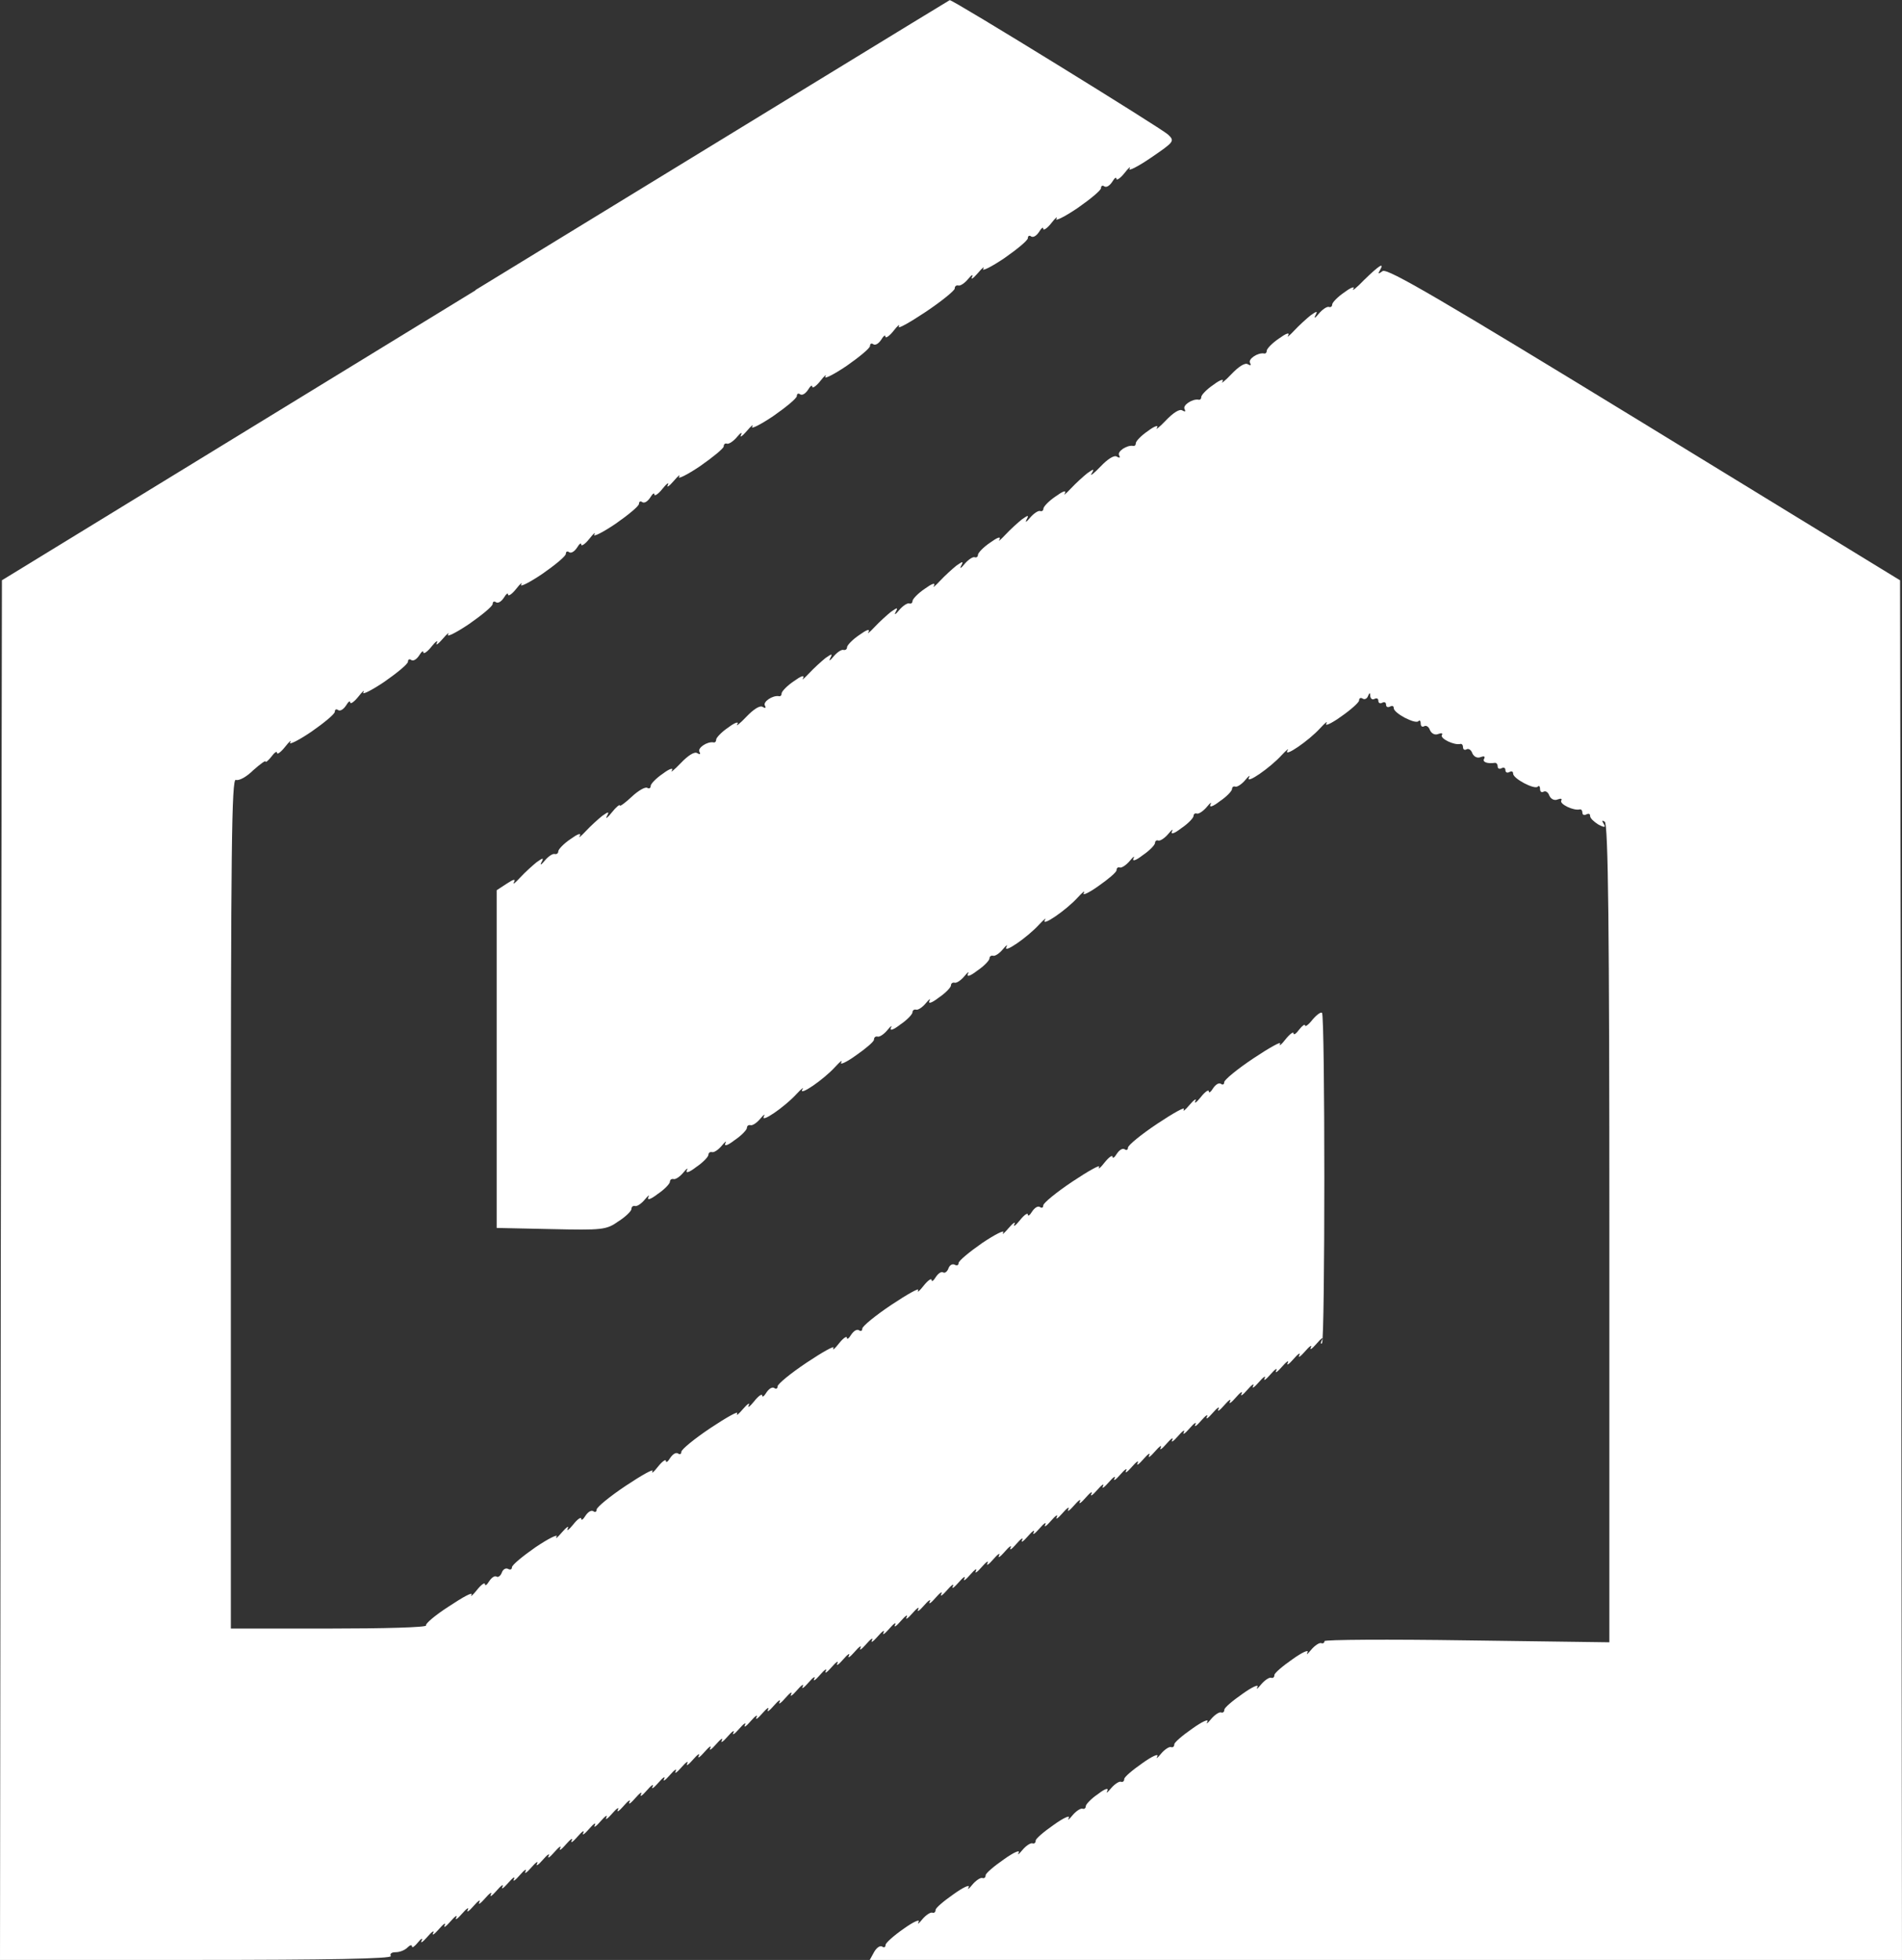
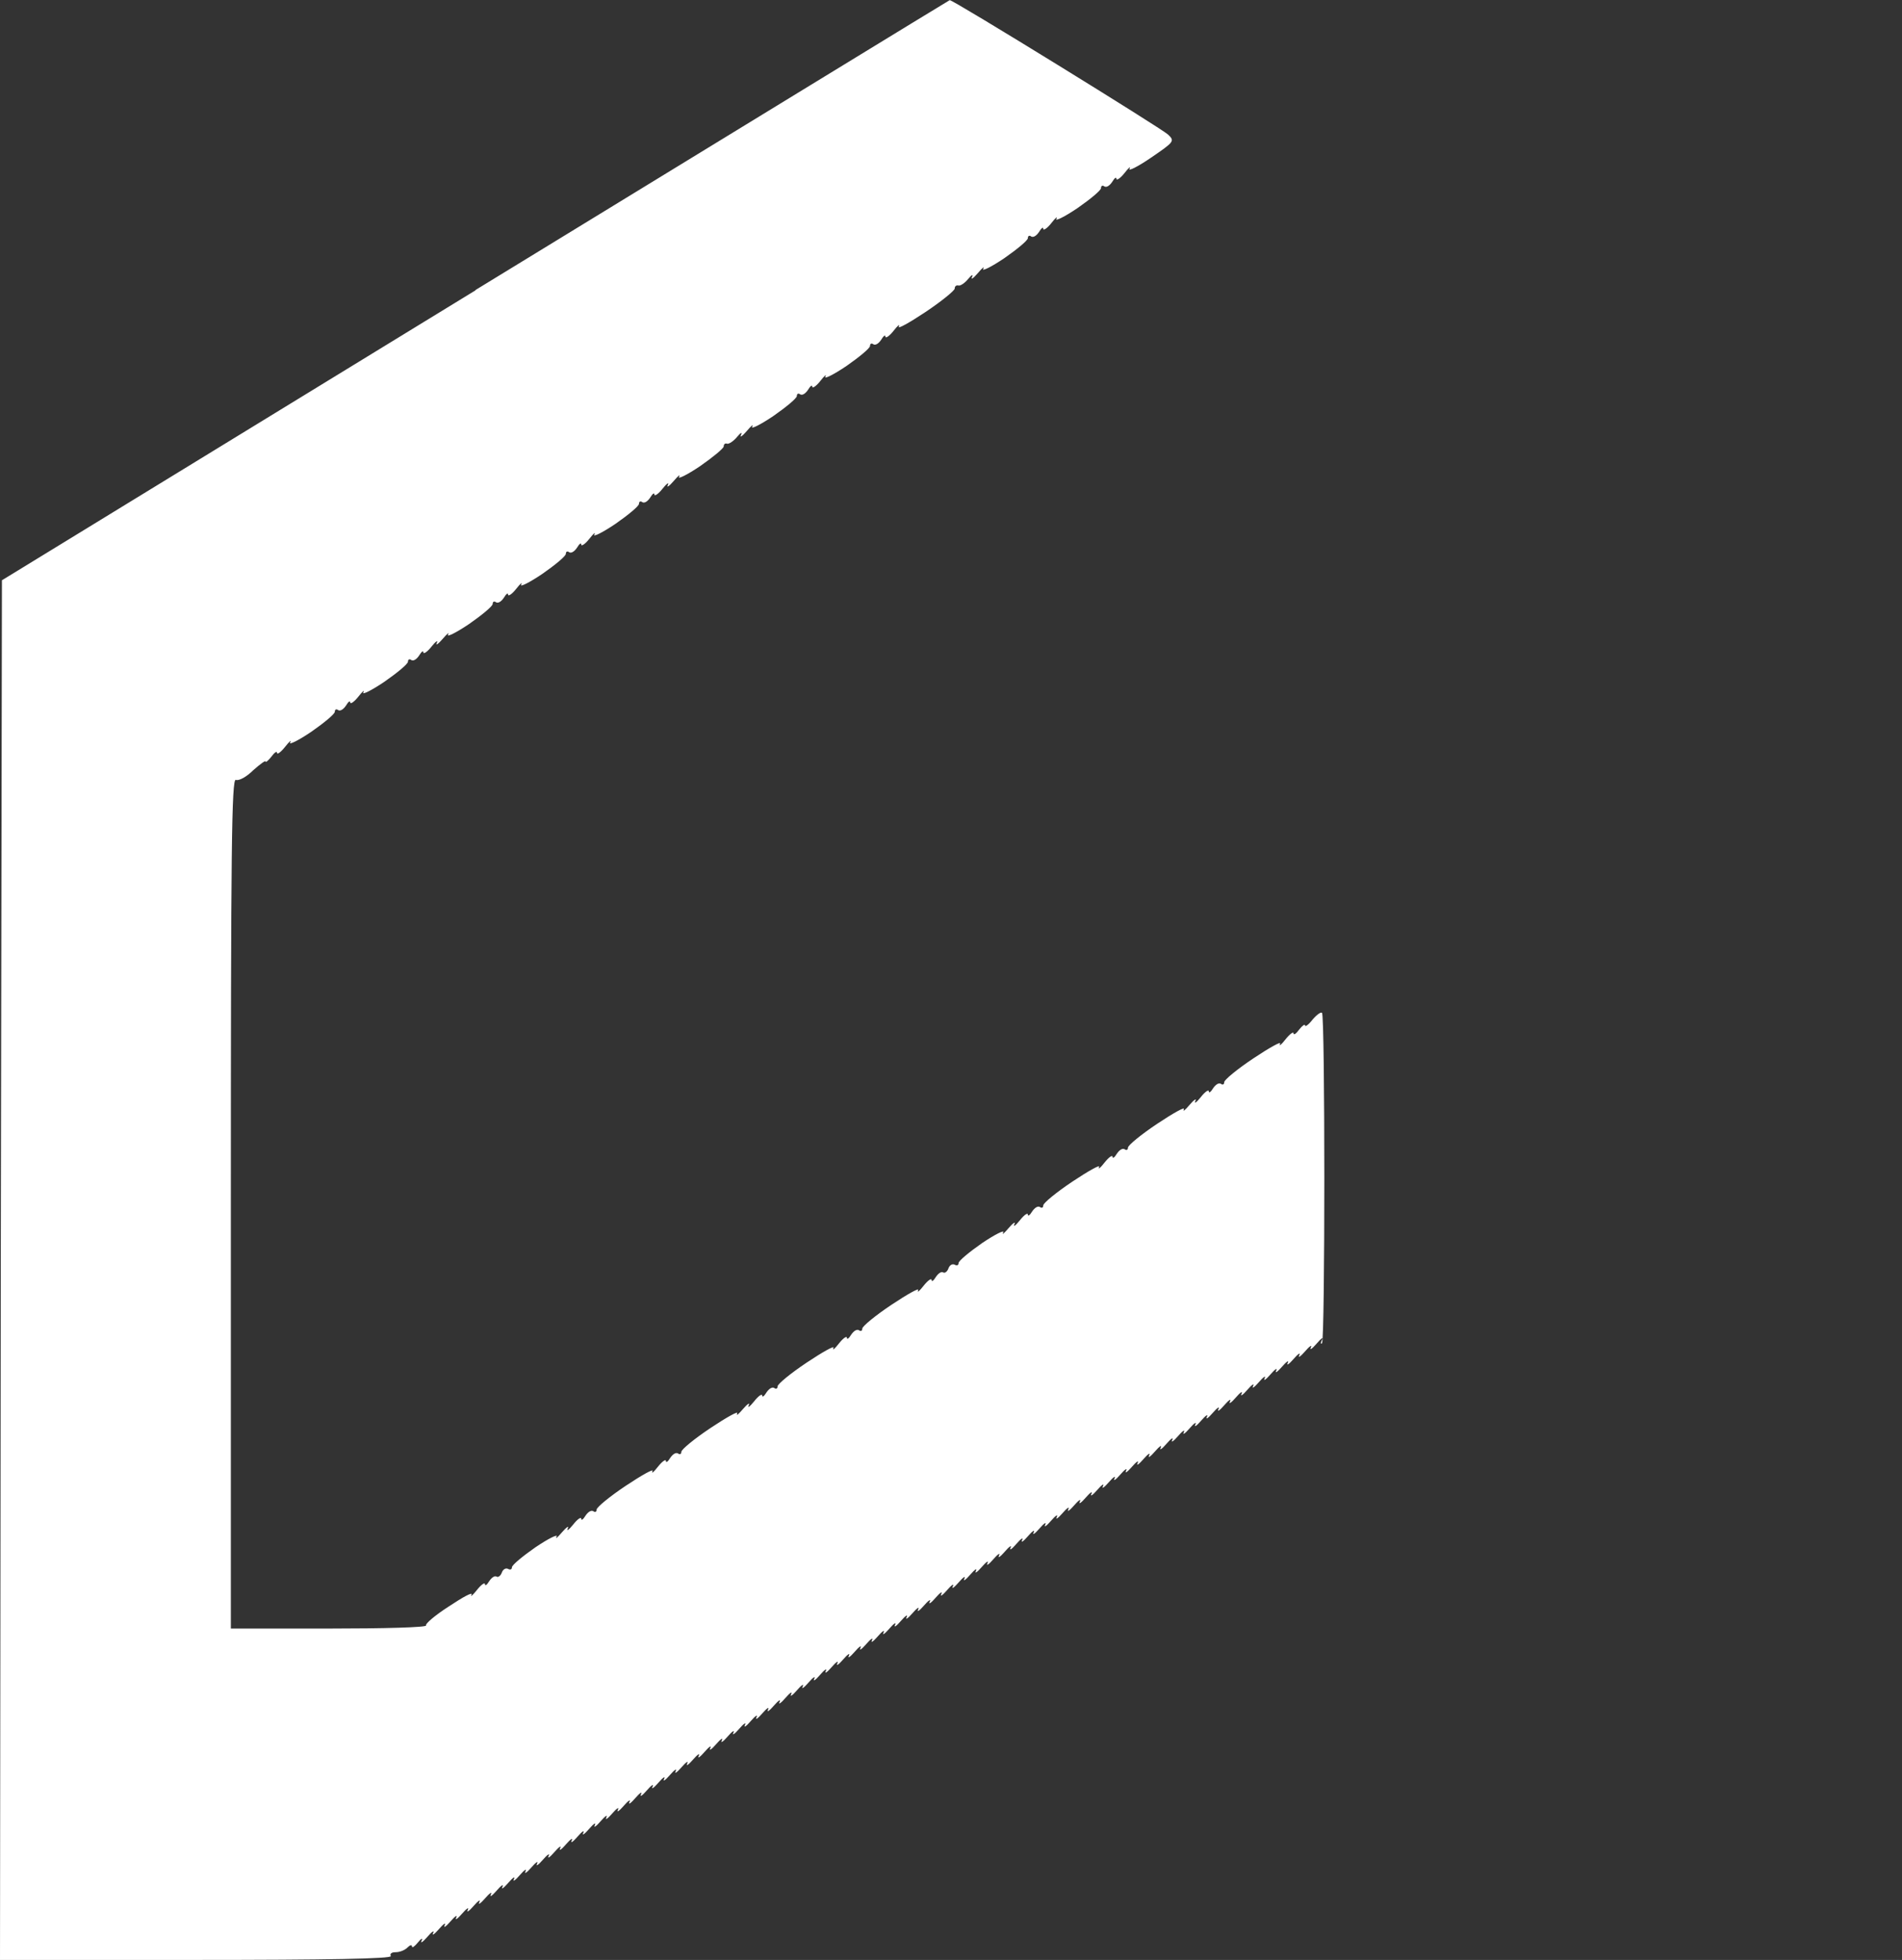
<svg xmlns="http://www.w3.org/2000/svg" version="1.0" width="494pt" height="509pt" viewBox="0 0 494 509" preserveAspectRatio="xMidYMid meet">
  <rect x="0" y="0" width="494" height="509" fill="#333333" stroke="none" />
  <g transform="translate(0,509) scale(0.1,-0.1)" fill="#fff" stroke="none">
    <path d="M1235 4336 l-1230 -753 -3 -1792 -2 -1791 511 0 c337 0 508 3 504 10 -3 6 2 10 12 10 11 0 24 5 31 12 7 7 12 8 12 3 0 -5 7 0 16 11 8 10 13 12 9 4 -4 -8 3 -4 15 10 12 14 19 18 15 10 -4 -8 3 -4 15 10 12 14 19 18 15 10 -4 -8 3 -4 15 10 12 14 19 18 15 10 -4 -8 3 -4 15 10 12 14 19 18 15 10 -4 -8 3 -4 15 10 12 14 19 18 15 10 -4 -8 3 -4 15 10 12 14 19 18 15 10 -4 -8 3 -4 15 10 12 14 19 18 15 10 -4 -8 3 -4 15 10 12 14 19 18 15 10 -4 -8 3 -4 15 10 12 14 19 18 15 10 -4 -8 3 -4 15 10 12 14 19 18 15 10 -4 -8 3 -4 15 10 12 14 19 18 15 10 -4 -8 3 -4 15 10 12 14 19 18 15 10 -4 -8 3 -4 15 10 12 14 19 18 15 10 -4 -8 3 -4 15 10 12 14 19 18 15 10 -4 -8 3 -4 15 10 12 14 19 18 15 10 -4 -8 3 -4 15 10 12 14 19 18 15 10 -4 -8 3 -4 15 10 12 14 19 18 15 10 -4 -8 3 -4 15 10 12 14 19 18 15 10 -4 -8 3 -4 15 10 12 14 19 18 15 10 -4 -8 3 -4 15 10 12 14 19 18 15 10 -4 -8 3 -4 15 10 12 14 19 18 15 10 -4 -8 3 -4 15 10 12 14 19 18 15 10 -4 -8 3 -4 15 10 12 14 19 18 15 10 -4 -8 3 -4 15 10 12 14 19 18 15 10 -4 -8 3 -4 15 10 12 14 19 18 15 10 -4 -8 3 -4 15 10 12 14 19 18 15 10 -4 -8 3 -4 15 10 12 14 19 18 15 10 -4 -8 3 -4 15 10 12 14 19 18 15 10 -4 -8 3 -4 15 10 12 14 19 18 15 10 -4 -8 3 -4 15 10 12 14 19 18 15 10 -4 -8 3 -4 15 10 12 14 19 18 15 10 -4 -8 3 -4 15 10 12 14 19 18 15 10 -4 -8 3 -4 15 10 12 14 19 18 15 10 -4 -8 3 -4 15 10 12 14 19 18 15 10 -4 -8 3 -4 15 10 12 14 19 18 15 10 -4 -8 3 -4 15 10 12 14 19 18 15 10 -4 -8 3 -4 15 10 12 14 19 18 15 10 -4 -8 3 -4 15 10 12 14 19 18 15 10 -4 -8 3 -4 15 10 12 14 19 18 15 10 -4 -8 3 -4 15 10 12 14 19 18 15 10 -4 -8 3 -4 15 10 12 14 19 18 15 10 -4 -8 3 -4 15 10 12 14 19 18 15 10 -4 -8 3 -4 15 10 12 14 19 18 15 10 -4 -8 3 -4 15 10 12 14 19 18 15 10 -4 -8 3 -4 15 10 12 14 19 18 15 10 -4 -8 3 -4 15 10 12 14 19 18 15 10 -4 -8 3 -4 15 10 12 14 19 18 15 10 -4 -8 3 -4 15 10 12 14 19 18 15 10 -4 -8 3 -4 15 10 12 14 19 18 15 10 -4 -8 3 -4 15 10 12 14 19 18 15 10 -4 -8 3 -4 15 10 12 14 19 18 15 10 -4 -8 3 -4 15 10 12 14 19 18 15 10 -4 -8 3 -4 15 10 12 14 19 18 15 10 -4 -8 3 -4 15 10 12 14 19 18 15 10 -4 -8 3 -4 15 10 12 14 19 18 15 10 -4 -8 3 -4 15 10 12 14 19 18 15 10 -4 -8 3 -4 15 10 12 14 19 18 15 10 -4 -8 3 -4 15 10 12 14 19 18 15 10 -4 -8 3 -4 15 10 12 14 19 18 15 10 -4 -8 3 -4 15 10 12 14 19 18 15 10 -4 -8 3 -4 15 10 12 14 19 18 15 10 -4 -8 3 -4 15 10 12 14 19 18 15 10 -4 -8 3 -4 15 10 12 14 19 18 15 10 -4 -8 3 -4 15 10 12 14 19 18 15 10 -4 -8 3 -4 15 10 12 14 19 18 15 10 -4 -8 3 -4 15 10 12 14 19 18 15 10 -4 -8 3 -4 15 10 12 14 19 18 15 10 -4 -8 3 -4 15 10 12 14 19 18 15 10 -4 -8 3 -4 15 10 12 14 19 18 15 10 -4 -8 3 -4 15 10 12 14 19 18 15 10 -4 -8 3 -4 15 10 12 14 19 18 15 10 -4 -8 3 -4 15 10 12 14 19 18 15 10 -4 -8 3 -4 15 10 12 14 19 18 15 10 -4 -8 3 -4 15 10 12 14 19 18 15 10 -4 -8 3 -4 15 10 12 14 19 18 15 10 -4 -8 3 -4 15 10 12 14 19 18 15 10 -4 -8 3 -4 15 10 12 14 19 18 15 10 -4 -8 3 -4 15 10 12 14 18 18 14 10 -4 -8 -4 -12 0 -9 8 8 8 850 0 858 -3 3 -14 -5 -25 -18 -10 -13 -19 -19 -19 -15 0 5 -7 0 -15 -10 -8 -11 -15 -16 -15 -10 0 5 -10 -2 -21 -16 -11 -14 -17 -19 -14 -11 4 7 -27 -10 -69 -38 -42 -28 -76 -56 -76 -62 0 -6 -4 -8 -9 -4 -6 3 -14 -3 -20 -12 -6 -10 -11 -13 -11 -8 0 6 -10 -1 -21 -15 -11 -14 -18 -18 -14 -10 4 8 -3 4 -15 -10 -12 -14 -18 -19 -15 -11 4 7 -27 -10 -69 -38 -42 -28 -76 -56 -76 -62 0 -6 -4 -8 -9 -4 -6 3 -14 -3 -20 -12 -6 -10 -11 -13 -11 -8 0 6 -10 -1 -21 -15 -11 -14 -17 -19 -14 -11 4 7 -27 -10 -69 -38 -42 -28 -76 -56 -76 -62 0 -6 -4 -8 -9 -4 -6 3 -14 -3 -20 -12 -6 -10 -11 -13 -11 -8 0 6 -10 -1 -21 -15 -11 -14 -18 -18 -14 -10 4 8 -3 4 -15 -10 -12 -14 -18 -19 -14 -11 4 7 -21 -5 -55 -28 -33 -23 -61 -46 -61 -52 0 -6 -5 -7 -10 -4 -6 3 -13 -1 -16 -9 -3 -9 -10 -14 -14 -11 -5 3 -13 -3 -19 -12 -6 -10 -11 -13 -11 -8 0 6 -10 -1 -21 -15 -11 -14 -17 -19 -14 -11 4 7 -27 -10 -69 -38 -42 -28 -76 -56 -76 -62 0 -6 -4 -8 -9 -4 -6 3 -14 -3 -20 -12 -6 -10 -11 -13 -11 -8 0 6 -10 -1 -21 -15 -11 -14 -17 -19 -14 -11 4 7 -27 -10 -69 -38 -42 -28 -76 -56 -76 -62 0 -6 -4 -8 -9 -4 -6 3 -14 -3 -20 -12 -6 -10 -11 -13 -11 -8 0 6 -10 -1 -21 -15 -11 -14 -18 -18 -14 -10 4 8 -3 4 -15 -10 -12 -14 -18 -19 -15 -11 4 7 -27 -10 -69 -38 -42 -28 -76 -56 -76 -62 0 -6 -4 -8 -9 -4 -6 3 -14 -3 -20 -12 -6 -10 -11 -13 -11 -8 0 6 -10 -1 -21 -15 -11 -14 -17 -19 -14 -11 4 7 -27 -10 -69 -38 -42 -28 -76 -56 -76 -62 0 -6 -4 -8 -9 -4 -6 3 -14 -3 -20 -12 -6 -10 -11 -13 -11 -8 0 6 -10 -1 -21 -15 -11 -14 -18 -18 -14 -10 4 8 -3 4 -15 -10 -12 -14 -18 -19 -14 -11 4 7 -21 -5 -55 -28 -33 -23 -61 -46 -61 -52 0 -6 -5 -7 -10 -4 -6 3 -13 -1 -16 -9 -3 -9 -10 -14 -14 -11 -5 3 -13 -3 -19 -12 -6 -10 -11 -13 -11 -8 0 6 -10 -1 -21 -15 -11 -14 -18 -19 -14 -12 4 8 -22 -6 -58 -30 -36 -23 -63 -46 -60 -50 2 -5 -111 -8 -251 -8 l-256 0 0 1105 c0 920 2 1104 13 1099 8 -3 28 8 45 25 18 16 32 26 32 23 0 -4 7 2 15 12 8 11 15 16 15 10 0 -5 10 2 21 16 11 14 17 19 13 11 -4 -7 21 5 55 28 33 23 61 46 61 52 0 6 4 8 9 4 6 -3 14 3 20 12 6 10 11 14 11 8 0 -5 10 1 21 15 11 14 17 19 13 11 -4 -7 21 5 55 28 33 23 61 46 61 52 0 6 4 8 9 4 6 -3 14 3 20 12 6 10 11 14 11 8 0 -5 10 1 21 15 11 14 18 18 14 10 -4 -8 3 -4 15 10 12 14 18 19 14 11 -4 -7 21 5 55 28 33 23 61 46 61 52 0 6 4 8 9 4 6 -3 14 3 20 12 6 10 11 14 11 8 0 -5 10 1 21 15 11 14 17 19 13 11 -4 -7 21 5 55 28 33 23 61 46 61 52 0 6 4 8 9 4 6 -3 14 3 20 12 6 10 11 14 11 8 0 -5 10 1 21 15 11 14 17 19 13 11 -4 -7 21 5 55 28 33 23 61 46 61 52 0 6 4 8 9 4 6 -3 14 3 20 12 6 10 11 14 11 8 0 -5 10 1 21 15 11 14 18 18 14 10 -4 -8 3 -4 15 10 12 14 18 19 14 11 -4 -7 21 5 55 28 33 23 61 46 61 51 0 6 4 9 9 7 5 -1 17 7 26 18 9 11 14 13 10 5 -4 -8 3 -4 15 10 12 14 18 19 14 11 -4 -7 21 5 55 28 33 23 61 46 61 52 0 6 4 8 9 4 6 -3 14 3 20 12 6 10 11 14 11 8 0 -5 10 1 21 15 11 14 17 19 13 11 -4 -7 21 5 55 28 33 23 61 46 61 52 0 6 4 8 9 4 6 -3 14 3 20 12 6 10 11 14 11 8 0 -5 10 1 21 15 11 14 17 19 14 11 -4 -7 27 10 69 38 42 28 76 56 76 61 0 6 4 9 9 8 5 -2 17 6 26 17 9 11 14 13 10 5 -4 -8 3 -4 15 10 12 14 18 19 14 11 -4 -7 21 5 55 28 33 23 61 46 61 52 0 6 4 8 9 4 6 -3 14 3 20 12 6 10 11 14 11 8 0 -5 10 1 21 15 11 14 17 19 13 11 -4 -7 21 5 55 28 33 23 61 46 61 52 0 6 4 8 9 4 6 -3 14 3 20 12 6 10 11 14 11 8 0 -5 10 1 21 15 11 14 17 19 13 11 -4 -7 21 5 56 29 60 41 62 43 44 60 -17 16 -560 351 -567 349 -1 0 -555 -339 -1232 -753z" />
-     <path d="M3543 4363 c-20 -21 -33 -31 -28 -23 5 7 -6 4 -23 -9 -18 -12 -32 -27 -32 -32 0 -5 -4 -8 -9 -6 -5 1 -17 -7 -26 -18 -9 -11 -13 -13 -9 -5 7 13 5 13 -12 1 -10 -8 -30 -26 -43 -40 -13 -14 -20 -19 -15 -12 4 9 -6 5 -24 -8 -18 -12 -32 -27 -32 -32 0 -5 -3 -8 -7 -7 -16 3 -43 -15 -36 -25 3 -6 1 -7 -6 -3 -7 5 -24 -6 -43 -26 -17 -18 -28 -26 -23 -19 5 8 -6 5 -23 -8 -18 -12 -32 -27 -32 -32 0 -5 -3 -8 -7 -7 -16 3 -43 -15 -36 -25 3 -6 1 -7 -6 -3 -7 5 -24 -6 -43 -26 -17 -18 -28 -26 -23 -19 5 8 -6 5 -23 -8 -18 -12 -32 -27 -32 -32 0 -5 -3 -8 -7 -7 -16 3 -43 -15 -36 -25 3 -6 1 -7 -6 -3 -7 5 -24 -6 -43 -26 -17 -18 -28 -26 -23 -18 8 13 6 13 -11 1 -10 -8 -30 -26 -43 -40 -13 -14 -20 -19 -15 -12 4 9 -6 5 -24 -8 -18 -12 -32 -27 -32 -32 0 -5 -4 -8 -9 -6 -5 1 -17 -7 -26 -18 -9 -11 -13 -13 -9 -5 7 13 5 13 -12 1 -10 -8 -30 -26 -43 -40 -13 -14 -20 -19 -15 -12 4 9 -6 5 -24 -8 -18 -12 -32 -27 -32 -32 0 -5 -4 -8 -9 -6 -5 1 -17 -7 -26 -18 -9 -11 -13 -13 -9 -5 7 13 5 13 -12 1 -10 -8 -30 -26 -43 -40 -13 -14 -20 -19 -15 -12 4 9 -6 5 -24 -8 -18 -12 -32 -27 -32 -32 0 -5 -4 -8 -9 -6 -5 1 -17 -7 -26 -18 -9 -11 -13 -13 -9 -5 7 13 5 13 -12 1 -10 -8 -30 -26 -43 -40 -13 -14 -20 -19 -15 -12 4 9 -6 5 -24 -8 -18 -12 -32 -27 -32 -32 0 -5 -4 -8 -9 -7 -5 2 -17 -6 -26 -17 -9 -11 -13 -13 -9 -5 7 13 5 13 -12 1 -10 -8 -30 -26 -43 -40 -13 -14 -20 -19 -15 -12 4 9 -6 5 -24 -8 -18 -12 -32 -27 -32 -32 0 -5 -3 -8 -7 -7 -16 3 -43 -15 -36 -25 3 -6 1 -7 -6 -3 -7 5 -24 -6 -43 -26 -17 -18 -28 -26 -23 -19 5 8 -6 5 -23 -8 -18 -12 -32 -27 -32 -32 0 -5 -3 -8 -7 -7 -16 3 -43 -15 -36 -25 3 -6 1 -7 -6 -3 -7 5 -24 -6 -43 -26 -17 -18 -28 -26 -23 -19 5 8 -6 5 -23 -8 -18 -12 -32 -27 -32 -32 0 -6 -4 -8 -9 -5 -5 3 -23 -7 -40 -23 -17 -16 -31 -26 -31 -23 0 4 -10 -4 -21 -18 -11 -14 -17 -18 -13 -10 7 13 5 13 -12 1 -10 -8 -30 -26 -43 -40 -13 -14 -20 -19 -15 -12 4 9 -6 5 -24 -8 -18 -12 -32 -27 -32 -32 0 -5 -4 -8 -9 -7 -5 2 -17 -6 -26 -17 -9 -11 -13 -13 -9 -5 7 13 5 13 -12 1 -10 -8 -30 -26 -43 -40 -13 -14 -20 -20 -16 -12 5 9 -1 8 -19 -4 l-26 -17 0 -439 0 -438 141 -3 c134 -3 144 -2 175 20 19 12 34 27 34 32 0 6 4 9 9 8 5 -2 17 6 26 17 9 11 13 13 9 6 -4 -9 6 -6 24 8 18 12 32 27 32 32 0 5 4 8 9 7 5 -2 17 6 26 17 9 11 13 13 9 6 -4 -9 6 -6 24 8 18 12 32 27 32 32 0 5 4 8 9 7 5 -2 17 6 26 17 9 11 13 13 9 6 -4 -9 6 -6 24 8 18 12 32 27 32 32 0 5 4 8 9 7 5 -2 17 6 26 17 9 11 13 13 9 6 -10 -20 55 25 85 58 13 14 20 19 15 12 -11 -20 55 25 85 58 13 14 20 20 16 12 -5 -8 13 0 38 18 26 18 47 36 47 41 0 6 4 9 9 8 5 -2 17 6 26 17 9 11 13 13 9 6 -4 -9 6 -6 24 8 18 12 32 27 32 32 0 5 4 8 9 7 5 -2 17 6 26 17 9 11 13 13 9 6 -4 -9 6 -6 24 8 18 12 32 27 32 32 0 5 4 8 9 7 5 -2 17 6 26 17 9 11 13 13 9 6 -4 -9 6 -6 24 8 18 12 32 27 32 32 0 5 4 8 9 7 5 -2 17 6 26 17 9 11 13 13 9 6 -10 -20 55 25 85 58 13 14 20 19 15 12 -11 -20 55 25 85 58 13 14 20 20 16 12 -5 -8 13 0 38 18 26 18 47 36 47 41 0 6 4 9 9 7 5 -1 17 7 26 18 9 11 13 13 9 6 -4 -9 6 -6 24 8 18 12 32 27 32 32 0 5 4 8 9 6 5 -1 17 7 26 18 9 11 13 13 9 6 -4 -9 6 -6 24 8 18 12 32 27 32 32 0 5 4 8 9 6 5 -1 17 7 26 18 9 11 13 13 9 6 -4 -9 6 -6 24 8 18 12 32 27 32 32 0 5 4 8 9 6 5 -1 17 7 26 18 9 11 13 13 9 6 -10 -20 55 25 85 58 13 14 20 19 15 12 -11 -20 55 25 85 58 13 14 20 20 16 12 -5 -8 13 0 38 18 26 18 47 37 47 42 0 6 4 8 9 5 5 -4 12 0 14 6 4 10 6 10 6 0 1 -7 6 -10 11 -7 6 3 10 1 10 -5 0 -6 5 -8 10 -5 6 3 10 1 10 -5 0 -6 5 -8 10 -5 6 3 10 2 10 -4 0 -13 55 -42 64 -34 3 4 6 1 6 -6 0 -7 4 -10 9 -7 5 3 12 -1 15 -10 4 -9 13 -14 22 -10 8 3 12 2 9 -3 -5 -9 32 -27 48 -23 4 1 7 -3 7 -9 0 -5 4 -8 9 -5 5 3 12 -1 15 -10 4 -9 13 -14 22 -10 8 3 12 2 9 -4 -6 -9 8 -14 28 -11 4 0 7 -4 7 -10 0 -5 5 -7 10 -4 6 3 10 1 10 -5 0 -6 5 -8 10 -5 6 3 10 2 10 -4 0 -13 55 -42 64 -34 3 4 6 1 6 -6 0 -7 4 -10 9 -7 5 3 12 -1 15 -10 4 -9 13 -14 22 -10 8 3 12 2 9 -3 -5 -9 32 -27 48 -23 4 1 7 -3 7 -9 0 -5 5 -7 10 -4 6 3 10 2 10 -4 0 -6 10 -15 21 -22 17 -9 20 -8 14 2 -5 8 -4 10 3 5 9 -5 12 -277 12 -1069 l0 -1062 -370 5 c-204 3 -370 2 -370 -2 0 -5 -4 -7 -9 -5 -5 1 -17 -7 -26 -18 -9 -11 -13 -14 -9 -6 4 8 -14 0 -39 -18 -26 -18 -47 -36 -47 -41 0 -6 -4 -9 -9 -7 -5 1 -17 -7 -26 -18 -9 -11 -13 -14 -9 -6 4 8 -14 0 -39 -18 -26 -18 -47 -36 -47 -41 0 -6 -4 -9 -9 -7 -5 1 -17 -7 -26 -18 -9 -11 -13 -14 -9 -6 4 8 -14 0 -39 -18 -26 -18 -47 -36 -47 -41 0 -6 -4 -9 -9 -7 -5 1 -17 -7 -26 -18 -9 -11 -13 -14 -9 -6 4 8 -14 0 -39 -18 -26 -18 -47 -36 -47 -41 0 -6 -4 -9 -9 -7 -5 1 -17 -7 -26 -18 -9 -11 -13 -13 -9 -6 4 9 -6 6 -24 -8 -18 -12 -32 -27 -32 -32 0 -5 -4 -8 -9 -6 -5 1 -17 -7 -26 -18 -9 -11 -13 -14 -9 -6 4 8 -14 0 -39 -18 -26 -18 -47 -36 -47 -41 0 -6 -4 -9 -9 -7 -5 1 -17 -7 -26 -18 -9 -11 -13 -14 -9 -6 4 8 -14 0 -39 -18 -26 -18 -47 -36 -47 -41 0 -6 -4 -9 -9 -7 -5 1 -17 -7 -26 -18 -9 -11 -13 -14 -9 -6 4 8 -14 0 -39 -18 -26 -18 -47 -36 -47 -41 0 -6 -4 -9 -9 -7 -5 1 -17 -7 -26 -18 -9 -11 -13 -14 -9 -6 4 8 -14 0 -39 -18 -26 -18 -47 -37 -47 -42 0 -6 -4 -8 -9 -4 -6 3 -15 -4 -21 -15 l-11 -20 1341 0 1340 0 -2 1792 -3 1791 -665 407 c-525 321 -668 405 -679 396 -11 -8 -13 -8 -7 2 13 23 -3 12 -41 -25z" />
  </g>
</svg>